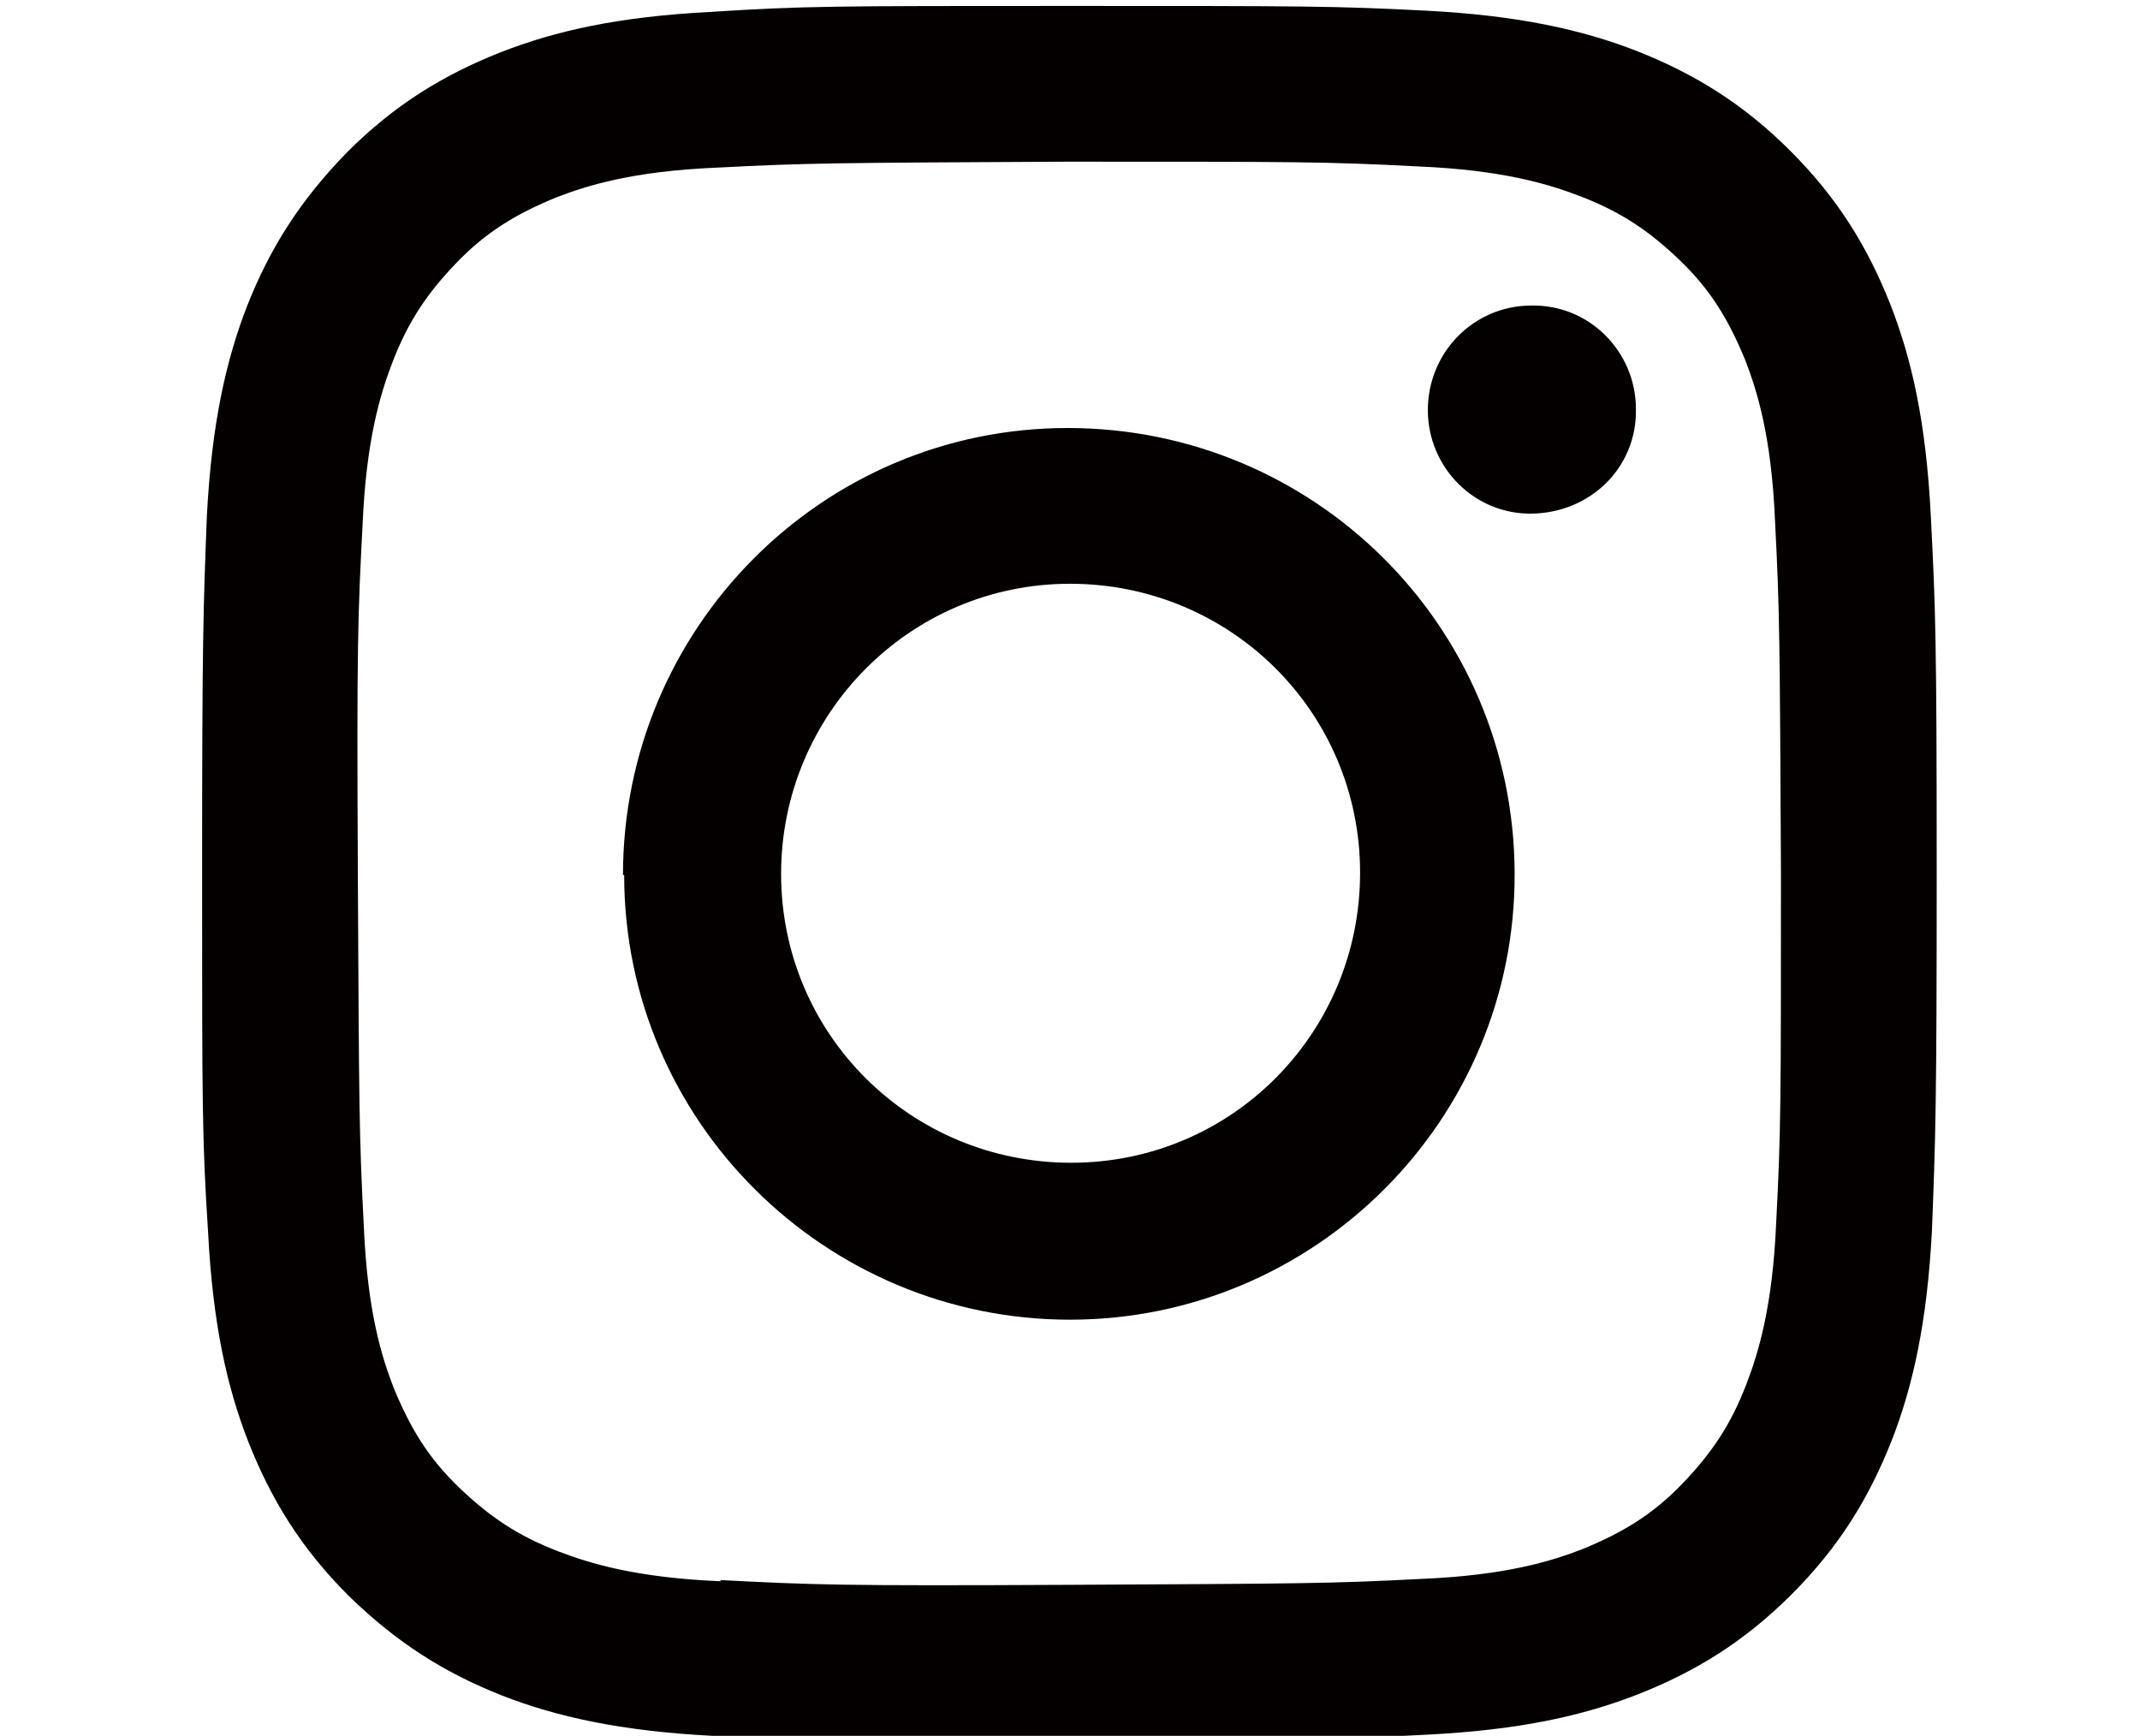
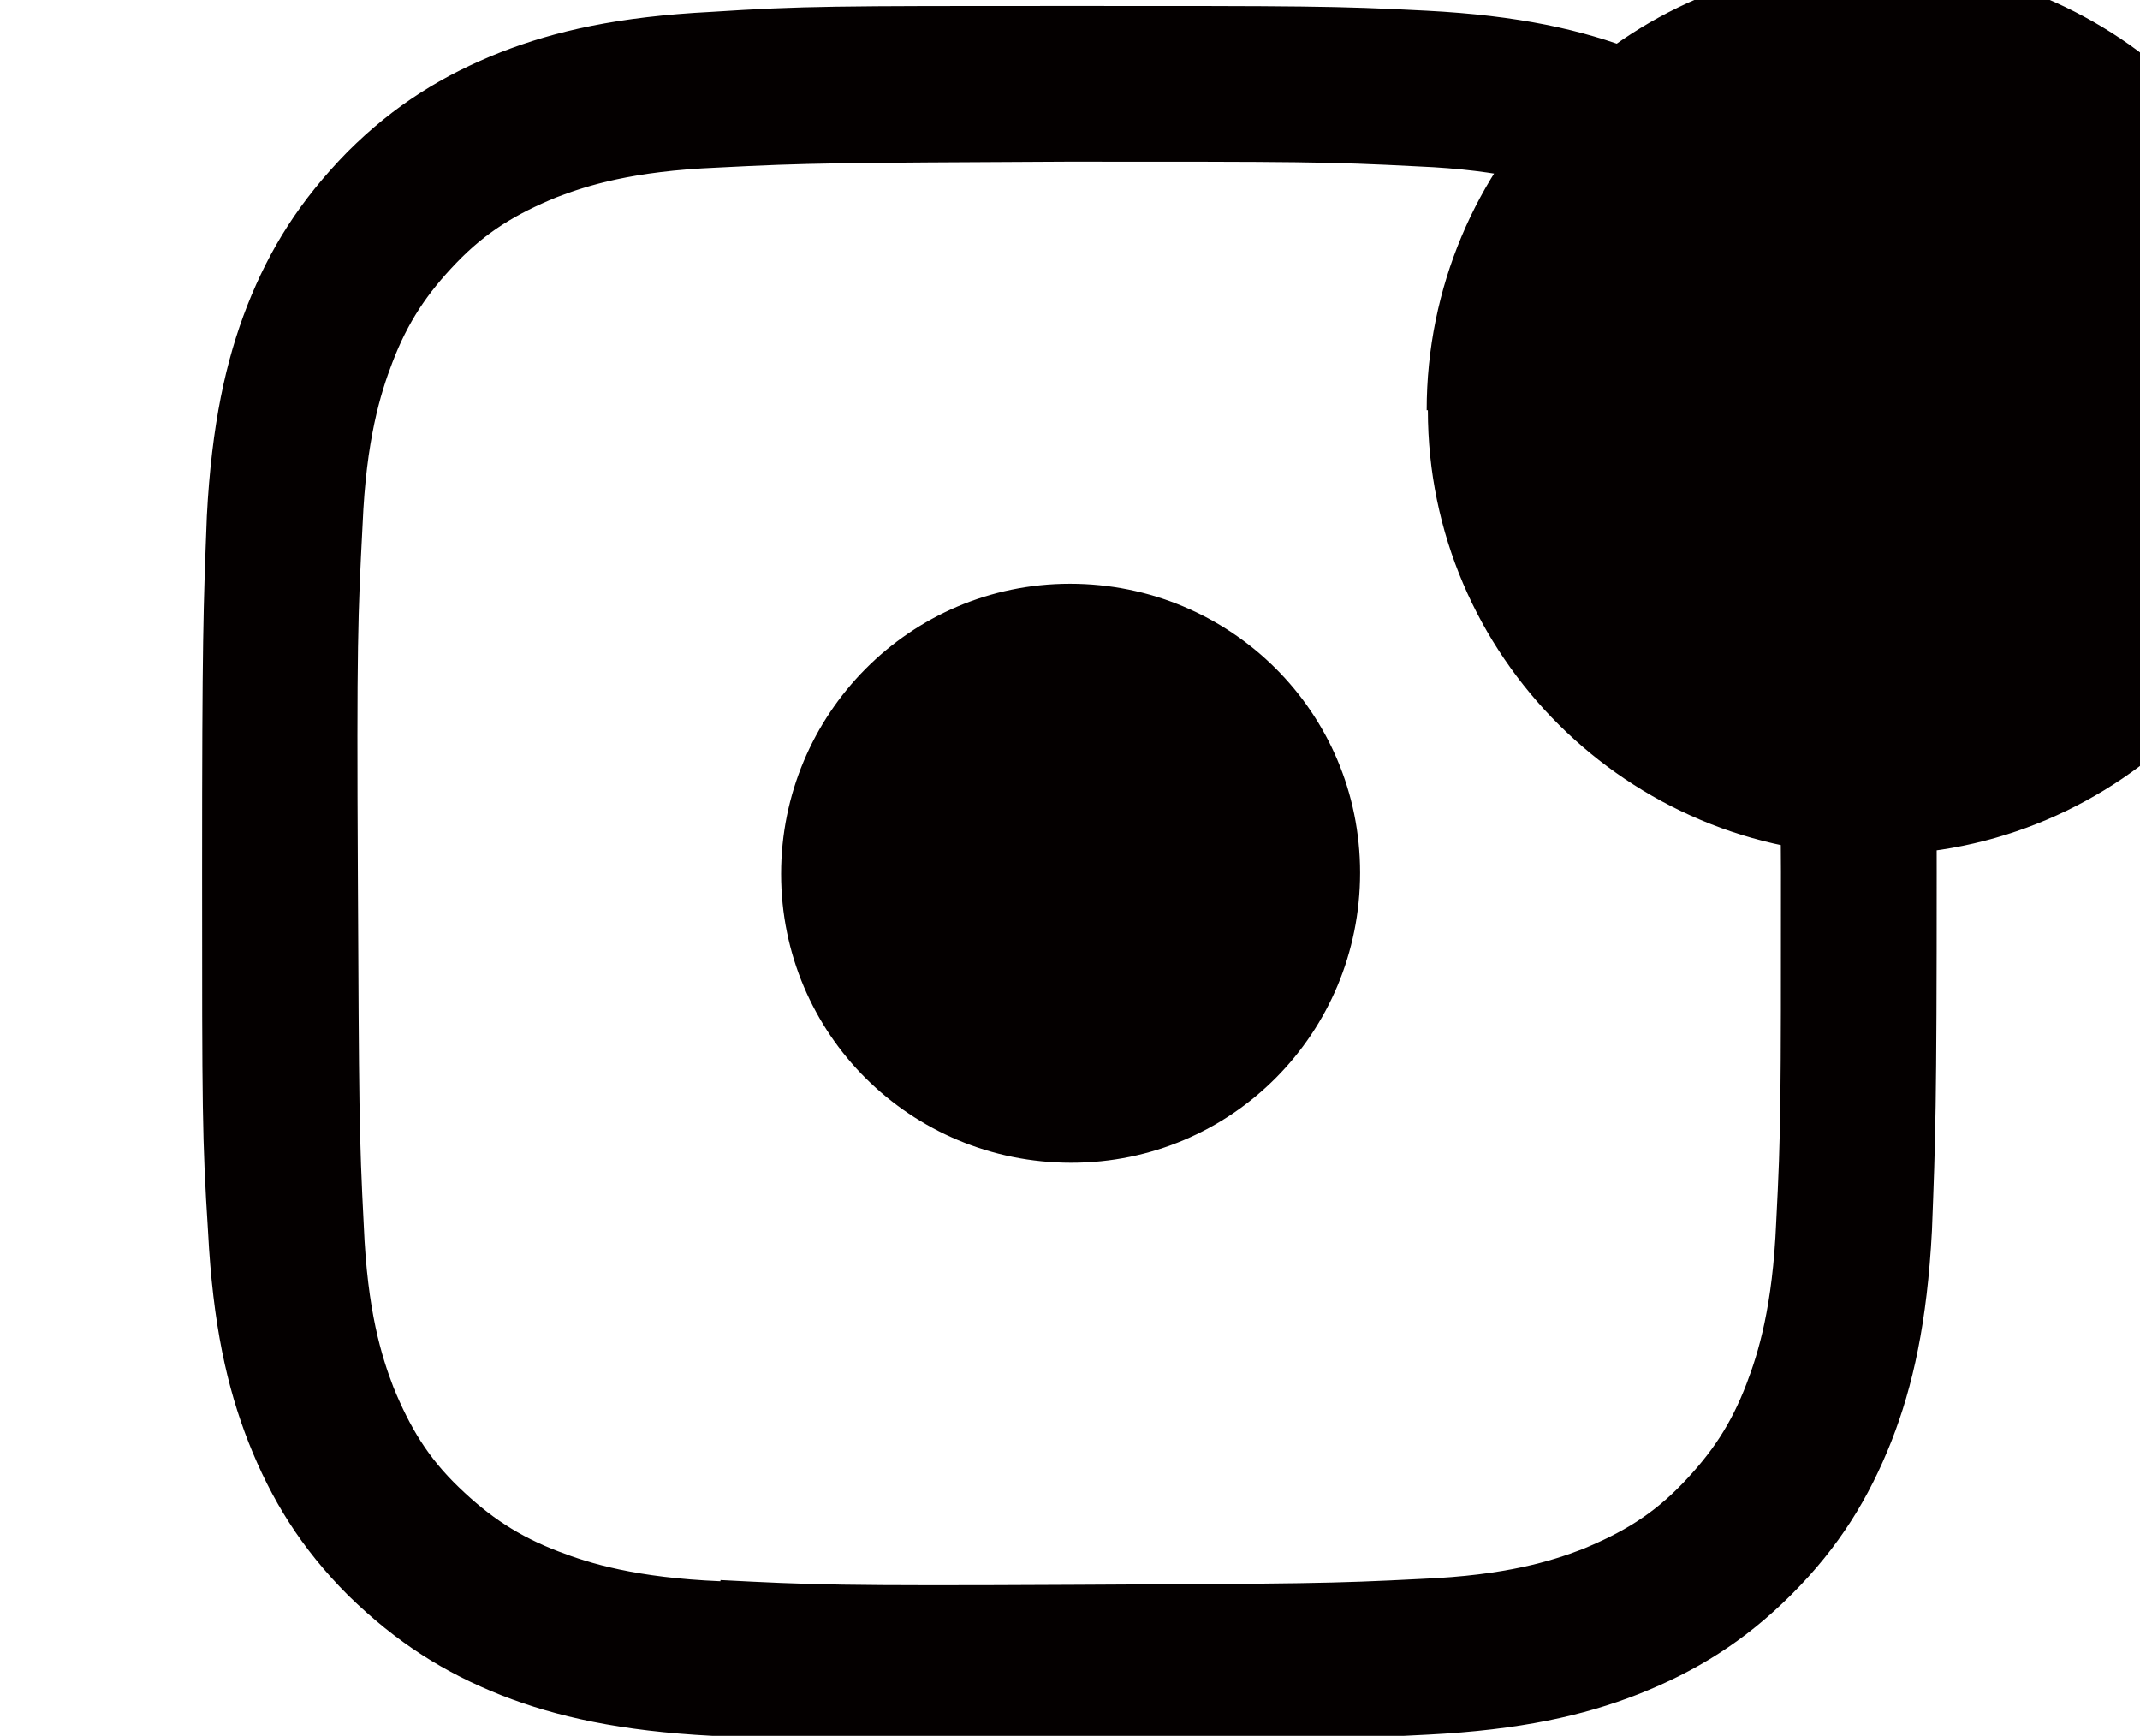
<svg xmlns="http://www.w3.org/2000/svg" id="_レイヤー_1" version="1.1" viewBox="0 0 18 14.6">
  <defs>
    <style>
      .st0 {
        fill: #040000;
      }
    </style>
  </defs>
-   <path class="st0" d="M5.98.1c-.78.04-1.31.16-1.77.34-.48.19-.89.44-1.29.84-.4.41-.65.81-.84,1.29-.18.46-.3,1-.34,1.77-.03.78-.04,1.03-.04,3.01s0,2.23.05,3.01c.04.78.16,1.31.34,1.77.19.48.44.89.84,1.29.41.4.81.65,1.29.84.46.18,1,.3,1.77.34.78.03,1.03.04,3.01.04s2.23-.01,3.01-.05,1.31-.16,1.77-.34c.48-.19.89-.44,1.29-.84s.65-.81.84-1.29c.18-.46.3-1,.34-1.77.03-.78.04-1.03.04-3.01s-.01-2.23-.05-3.01-.16-1.31-.34-1.77c-.19-.48-.44-.89-.84-1.29s-.81-.65-1.29-.84c-.46-.18-1-.3-1.77-.34s-1.03-.04-3.01-.04-2.23,0-3.01.05M6.06,13.3c-.71-.03-1.1-.15-1.36-.25-.34-.13-.58-.29-.84-.54s-.41-.5-.55-.84c-.1-.26-.22-.64-.25-1.36-.04-.77-.04-1-.05-2.95s0-2.18.04-2.95c.03-.71.15-1.1.25-1.36.13-.34.29-.58.54-.84.25-.26.5-.41.84-.55.26-.1.64-.22,1.35-.25.77-.04,1-.04,2.95-.05,1.95,0,2.18,0,2.95.04.71.03,1.1.15,1.36.25.34.13.58.29.84.54s.41.5.55.84c.1.26.22.64.25,1.35.04.77.04,1,.05,2.95,0,1.95,0,2.18-.04,2.95-.03.71-.15,1.1-.25,1.36-.13.34-.29.58-.54.84s-.5.41-.84.55c-.26.1-.64.22-1.35.25-.77.04-1,.04-2.95.05s-2.18,0-2.95-.04M12.01,3.45c0,.48.39.88.88.87s.88-.39.87-.88c0-.48-.39-.88-.88-.87h0c-.48,0-.87.39-.87.88M5.25,7.36c0,2.07,1.69,3.74,3.75,3.74s3.75-1.68,3.74-3.76-1.69-3.74-3.76-3.74-3.74,1.69-3.74,3.76M6.57,7.35c0-1.34,1.08-2.44,2.43-2.44s2.44,1.08,2.44,2.43-1.08,2.44-2.43,2.44-2.44-1.08-2.44-2.43h0" />
+   <path class="st0" d="M5.98.1c-.78.04-1.31.16-1.77.34-.48.19-.89.44-1.29.84-.4.41-.65.81-.84,1.29-.18.46-.3,1-.34,1.77-.03.78-.04,1.03-.04,3.01s0,2.23.05,3.01c.04.78.16,1.31.34,1.77.19.48.44.89.84,1.29.41.4.81.65,1.29.84.46.18,1,.3,1.77.34.78.03,1.03.04,3.01.04s2.23-.01,3.01-.05,1.31-.16,1.77-.34c.48-.19.89-.44,1.29-.84s.65-.81.84-1.29c.18-.46.3-1,.34-1.77.03-.78.04-1.03.04-3.01s-.01-2.23-.05-3.01-.16-1.31-.34-1.77c-.19-.48-.44-.89-.84-1.29s-.81-.65-1.29-.84c-.46-.18-1-.3-1.77-.34s-1.03-.04-3.01-.04-2.23,0-3.01.05M6.06,13.3c-.71-.03-1.1-.15-1.36-.25-.34-.13-.58-.29-.84-.54s-.41-.5-.55-.84c-.1-.26-.22-.64-.25-1.36-.04-.77-.04-1-.05-2.95s0-2.18.04-2.95c.03-.71.15-1.1.25-1.36.13-.34.29-.58.54-.84.25-.26.5-.41.84-.55.26-.1.64-.22,1.35-.25.77-.04,1-.04,2.95-.05,1.95,0,2.18,0,2.95.04.71.03,1.1.15,1.36.25.34.13.58.29.84.54s.41.5.55.84c.1.26.22.64.25,1.35.04.77.04,1,.05,2.95,0,1.95,0,2.18-.04,2.95-.03.71-.15,1.1-.25,1.36-.13.34-.29.58-.54.84s-.5.41-.84.55c-.26.1-.64.22-1.35.25-.77.04-1,.04-2.95.05s-2.18,0-2.95-.04M12.01,3.45c0,.48.39.88.88.87s.88-.39.87-.88c0-.48-.39-.88-.88-.87h0c-.48,0-.87.39-.87.88c0,2.07,1.69,3.74,3.75,3.74s3.75-1.68,3.74-3.76-1.69-3.74-3.76-3.74-3.74,1.69-3.74,3.76M6.57,7.35c0-1.34,1.08-2.44,2.43-2.44s2.44,1.08,2.44,2.43-1.08,2.44-2.43,2.44-2.44-1.08-2.44-2.43h0" />
</svg>